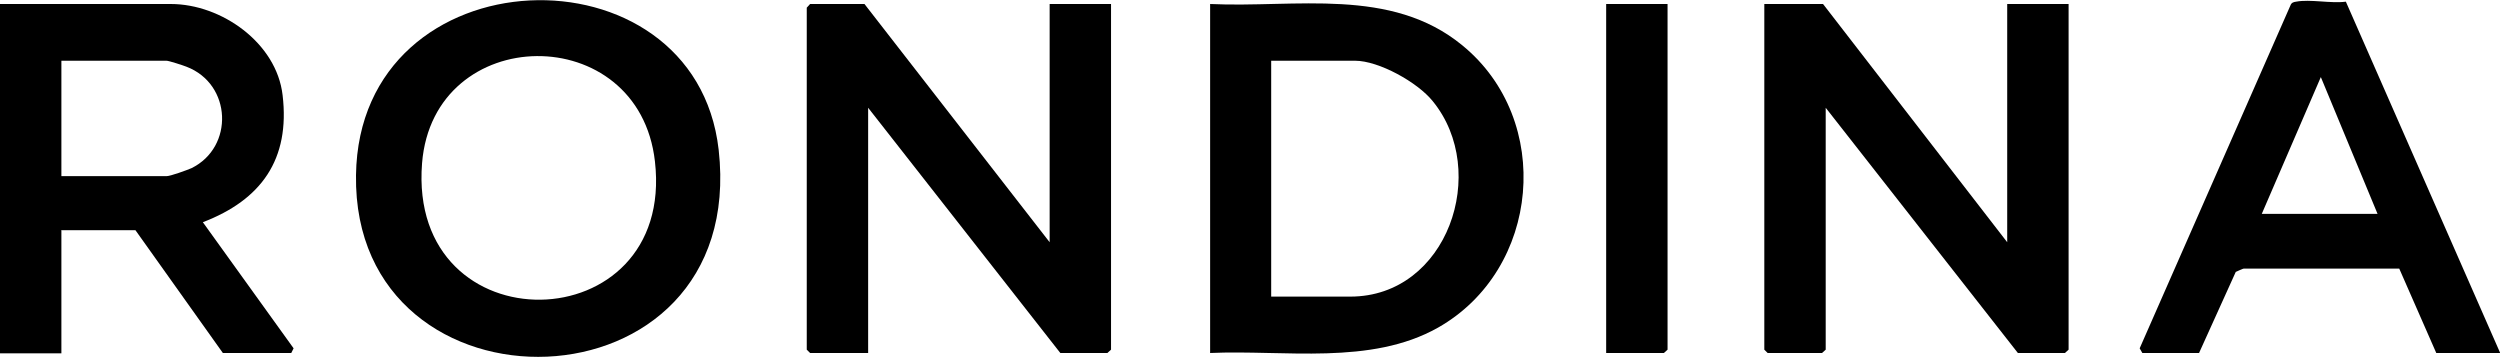
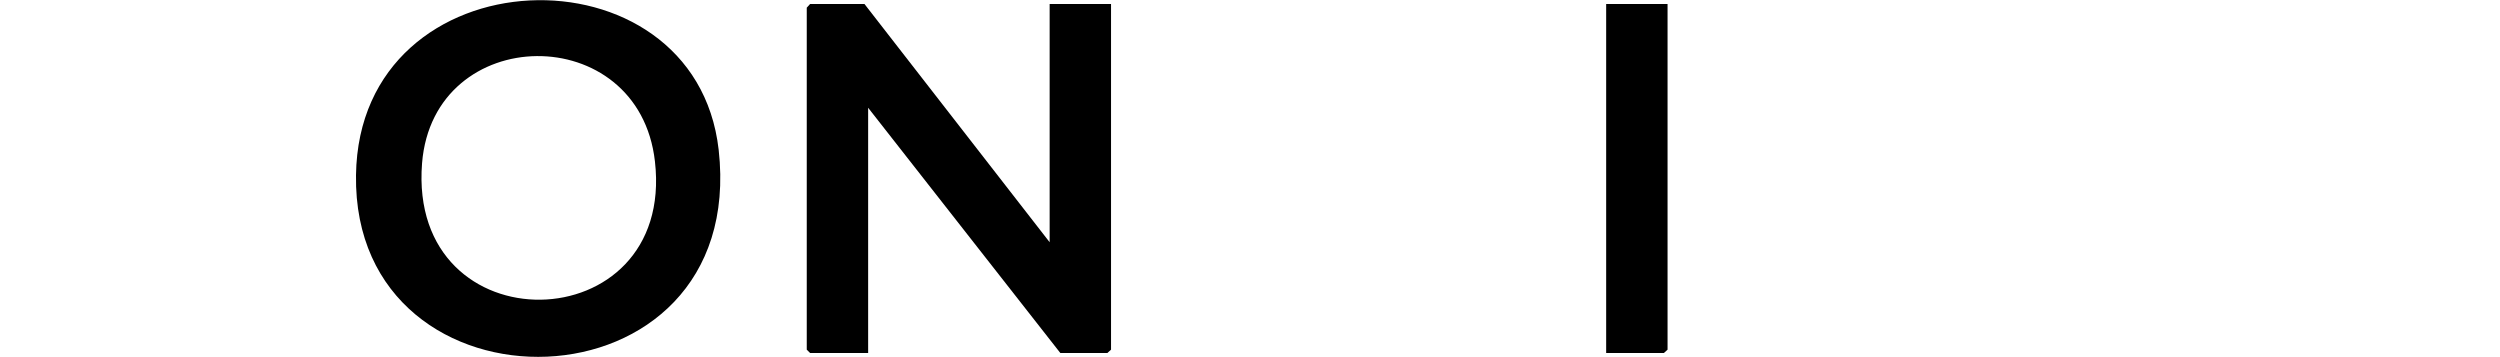
<svg xmlns="http://www.w3.org/2000/svg" id="Capa_1" version="1.1" viewBox="0 0 749.3 106.9">
-   <polygon points="547.2 32.3 547.2 104.8 546.1 105.8 529.8 105.8 528.8 104.8 528.8 1.2 546.4 1.2 601.6 72.6 601.6 1.2 620 1.2 620 104.8 618.9 105.8 604.8 105.8 547.2 32.3" />
  <polygon points="260.2 32.3 260.2 105.8 242.8 105.8 241.8 104.8 241.8 2.3 242.8 1.2 259.1 1.2 314.6 72.6 314.6 1.2 333 1.2 333 104.8 331.9 105.8 317.8 105.8 260.2 32.3" />
-   <path d="M18.4,69.1v36.8H0V1.2h51.2c15.2,0,31.7,11.7,33.5,27.3,2.3,19.3-6.4,31.4-23.9,38.1l27.2,37.8-.7,1.4h-20.5l-26.2-36.8h-22.3,0ZM18.4,52.8h31.5c1.2,0,6.1-1.8,7.5-2.4,12.8-6.3,12.1-25.2-1.5-30.4-1-.4-5.3-1.8-6-1.8h-31.5v34.6Z" />
  <path d="M215.4,44.9c9,80.2-109.8,82.6-108.7,7.6.9-67,101.6-70.1,108.7-7.6ZM196.3,48.4c-4.8-42.6-66.4-41.8-69.8.5-4.4,55.5,76,53.8,69.8-.5Z" />
-   <path d="M362.7,105.8V1.2c25.6,1.2,54.2-5.2,75.6,12.4,27.4,22.4,23.4,67.2-7.3,84.6-20.2,11.4-46.1,6.6-68.3,7.6h0ZM381,88.9h23.7c29.2,0,41.9-37.6,24.7-58.6-4.5-5.6-16.1-12.1-23.3-12.1h-25.1v70.7h0Z" />
-   <path d="M749.3,105.8h-19.1l-11.1-25.3h-46.6c0-.1-2.4,1-2.4,1l-11,24.3h-17l-.8-1.4L686.5,1.6c.3-.8.9-1,1.7-1.1,4.2-.8,10.4.6,14.9,0l46.3,105.4h0ZM712.6,64.1l-17-41-17.7,41h34.6,0Z" />
  <polygon points="481.4 105.8 481.4 1.2 499.8 1.2 499.8 104.8 498.7 105.8 481.4 105.8" />
</svg>